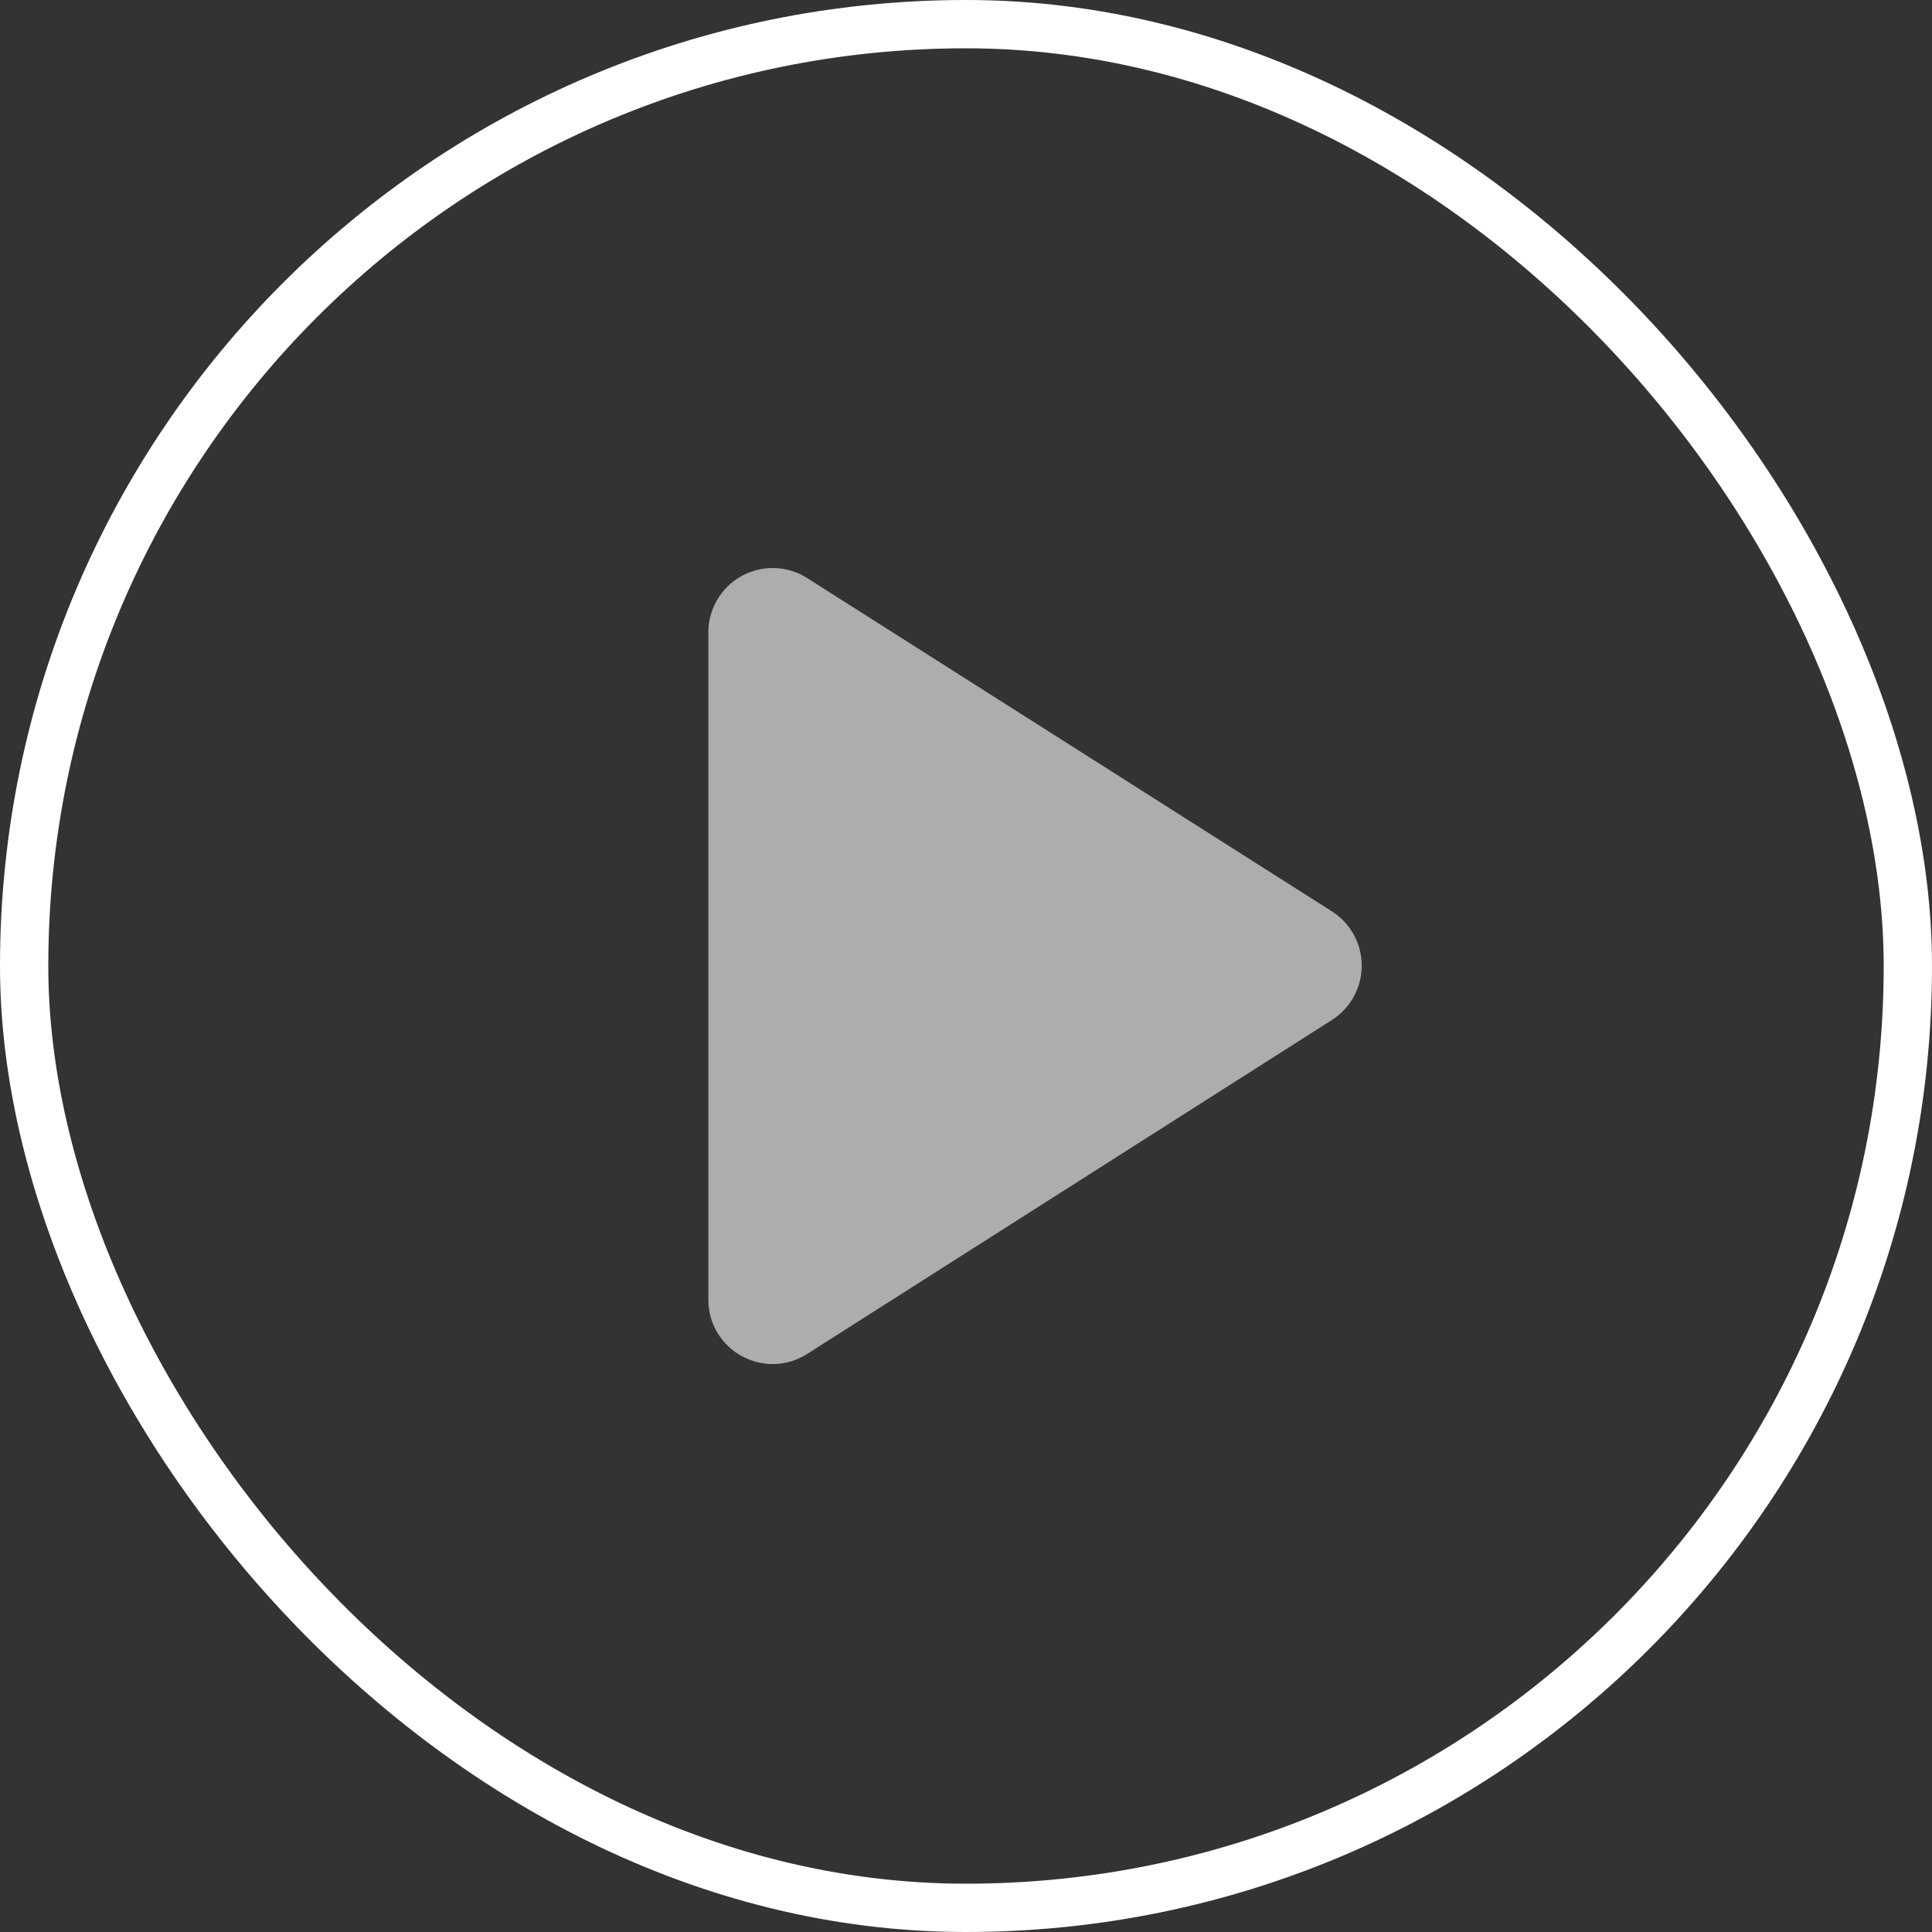
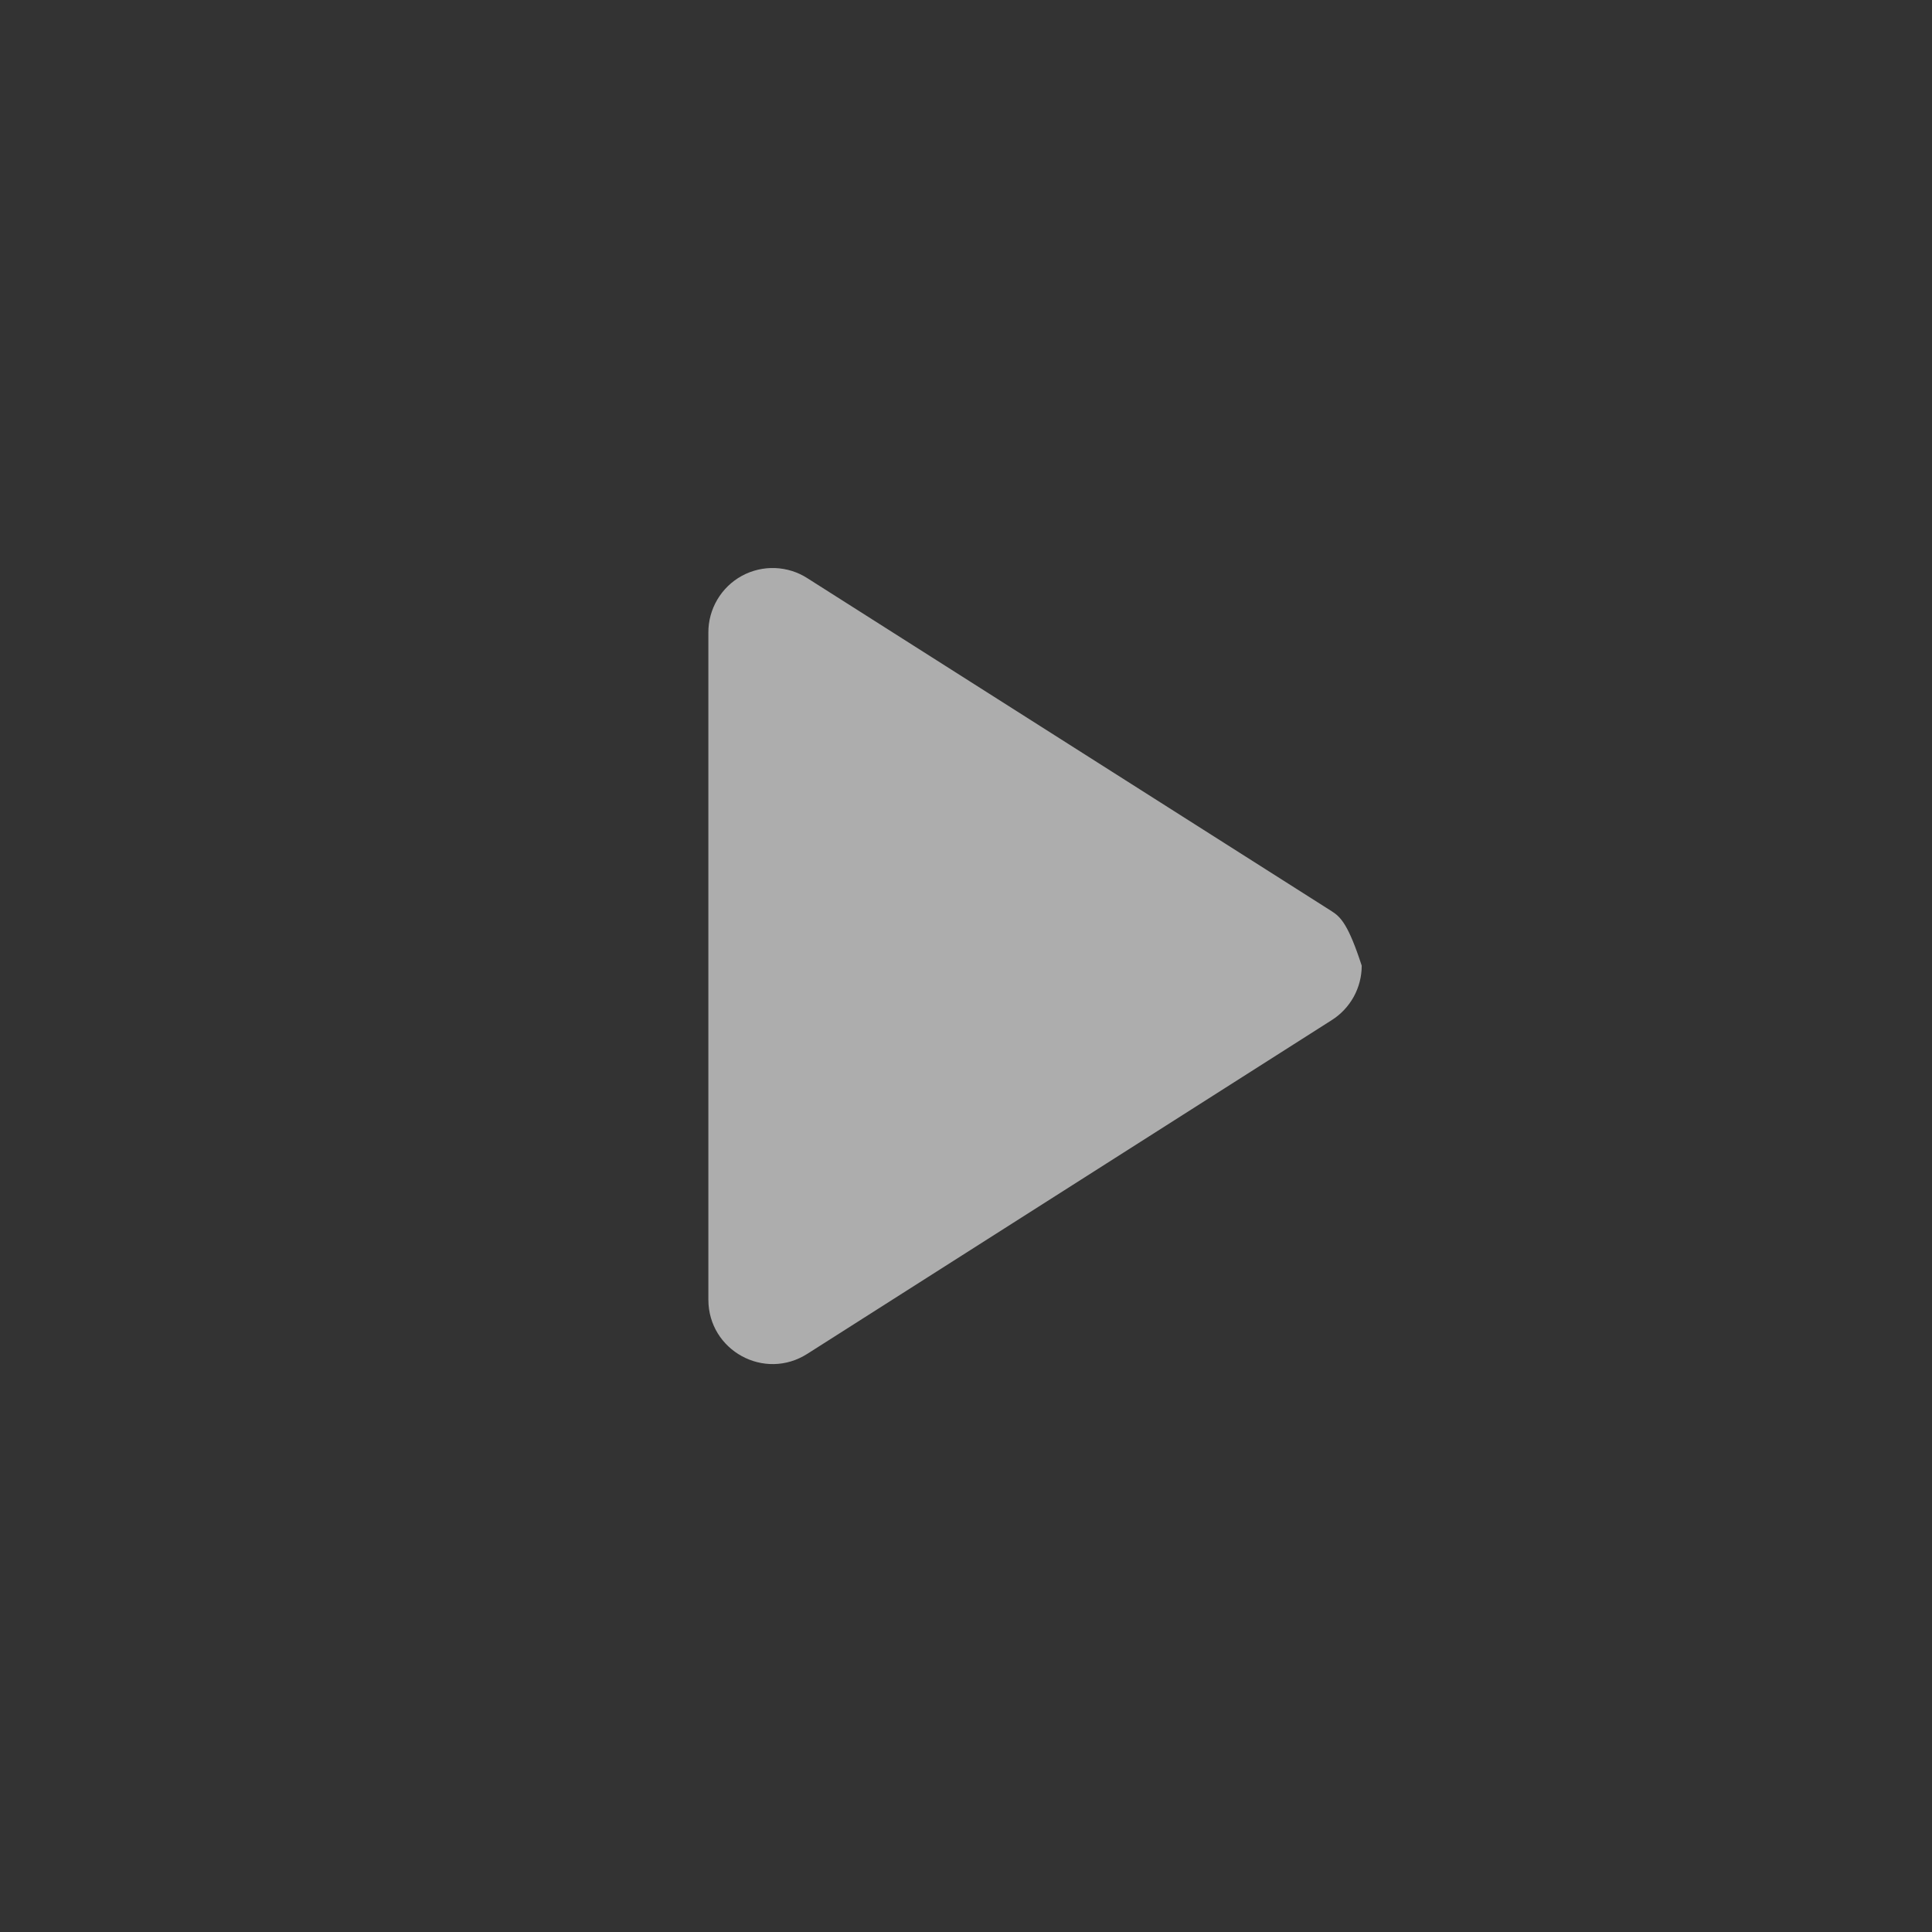
<svg xmlns="http://www.w3.org/2000/svg" width="40" height="40" viewBox="0 0 40 40" fill="none">
  <rect x="0" y="0" width="40" height="40" fill="#333333" stroke="none" />
-   <rect x="0.5" y="0.5" width="39" height="39" rx="19.5" stroke="#fff" />
-   <path d="M14.666 13.093V26.907C14.666 27.96 15.826 28.6 16.719 28.027L27.573 21.12C27.763 21 27.919 20.833 28.028 20.636C28.136 20.439 28.193 20.218 28.193 19.993C28.193 19.768 28.136 19.547 28.028 19.35C27.919 19.153 27.763 18.987 27.573 18.867L16.719 11.973C16.518 11.843 16.286 11.77 16.046 11.761C15.807 11.752 15.57 11.808 15.36 11.922C15.149 12.037 14.974 12.207 14.852 12.413C14.73 12.619 14.665 12.854 14.666 13.093Z" fill="#fff" fill-opacity="0.6" />
+   <path d="M14.666 13.093V26.907C14.666 27.96 15.826 28.6 16.719 28.027L27.573 21.12C27.763 21 27.919 20.833 28.028 20.636C28.136 20.439 28.193 20.218 28.193 19.993C27.919 19.153 27.763 18.987 27.573 18.867L16.719 11.973C16.518 11.843 16.286 11.77 16.046 11.761C15.807 11.752 15.57 11.808 15.36 11.922C15.149 12.037 14.974 12.207 14.852 12.413C14.73 12.619 14.665 12.854 14.666 13.093Z" fill="#fff" fill-opacity="0.6" />
</svg>